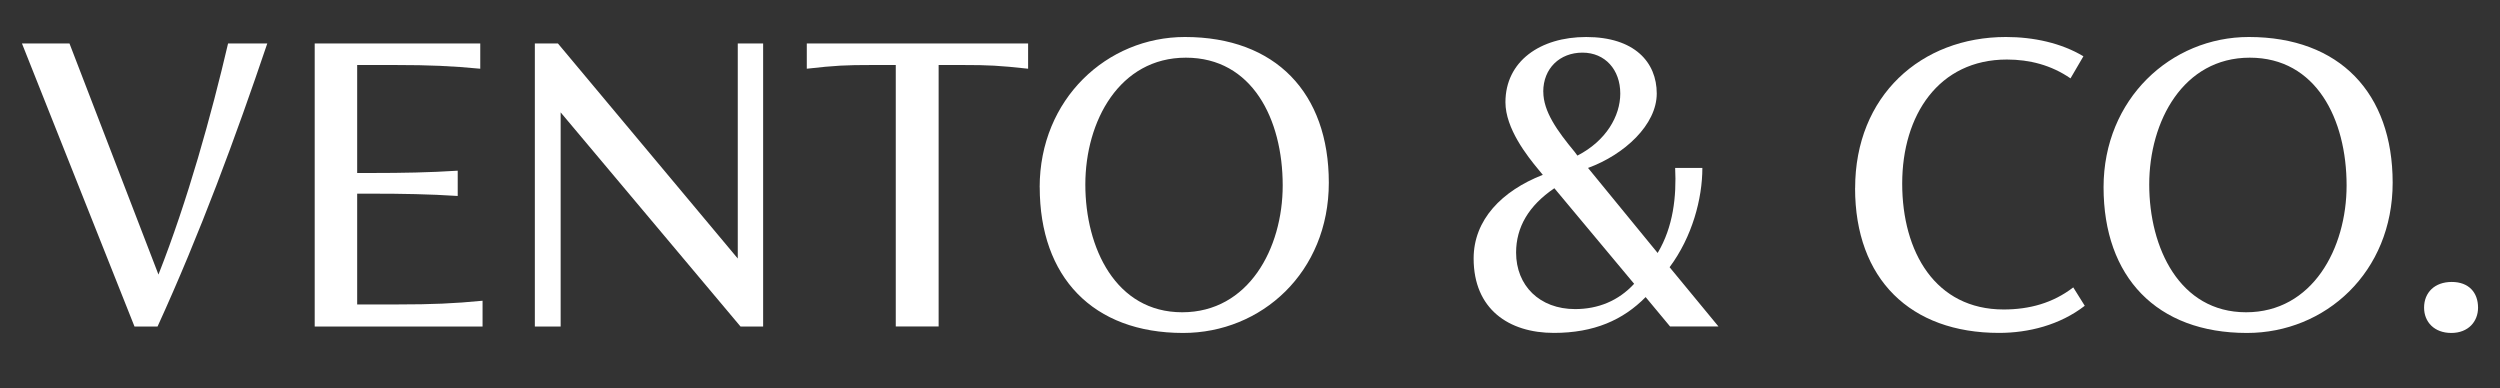
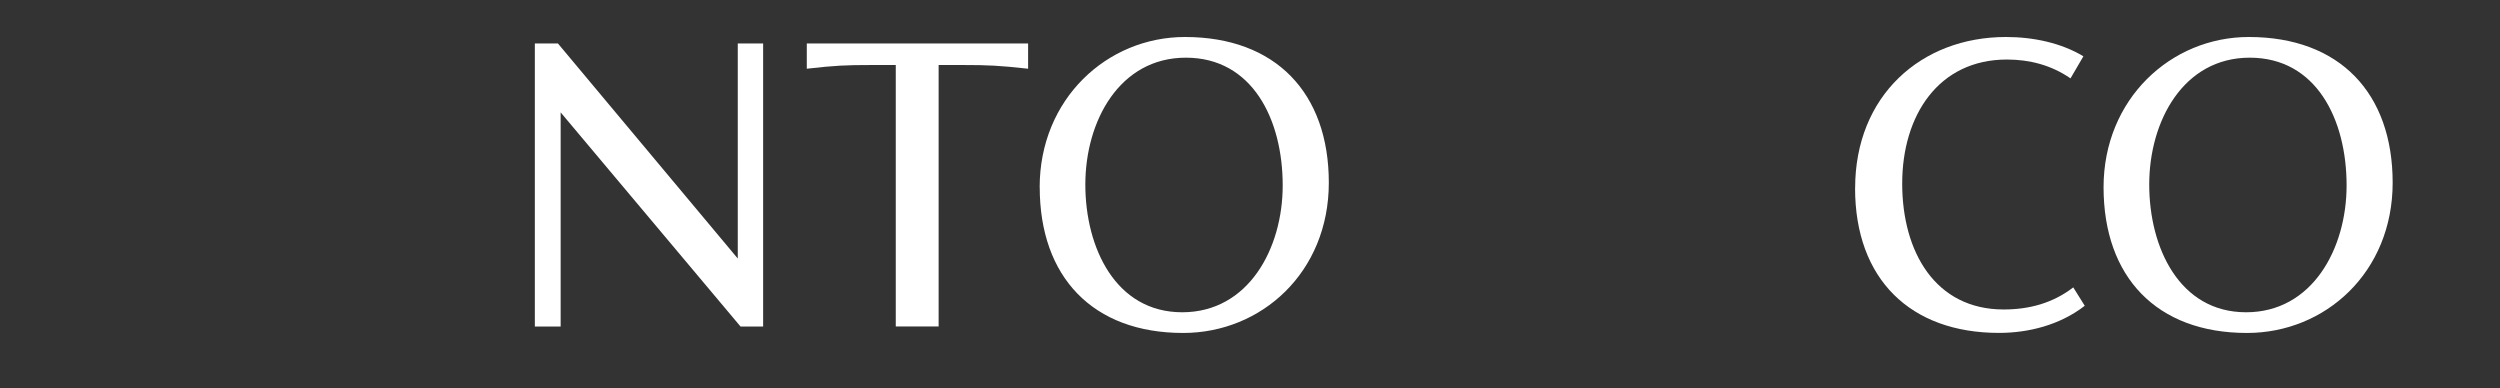
<svg xmlns="http://www.w3.org/2000/svg" id="Layer_1" version="1.1" viewBox="0 0 270.304 42">
  <rect x="0" y="0" width="270.304" height="42" fill="#333333" stroke="none" />
  <defs>
    <style>
      .st0 {
        fill: #fff;
      }
    </style>
  </defs>
  <g>
-     <path class="st0" d="M28.9,4.697c-3.391,10.036-7.279,20.57-11.865,30.606h-2.493L2.373,4.697h5.138l9.621,24.988c3.142-7.952,5.732-17.291,7.528-24.988,0,0,4.24,0,4.24,0Z" />
-     <path class="st0" d="M52.175,32.521v2.782h-18.149V4.697h17.901v2.733c-3.094-.297-5.532-.4-9.123-.4h-4.186v11.673h1.796c2.942,0,6.036-.048,9.075-.248v2.733c-3.039-.2-6.133-.248-9.075-.248h-1.796v11.976h4.44c3.591,0,6.036-.097,9.123-.4l-.006.006Z" />
    <path class="st0" d="M82.511,4.697v30.606h-2.445l-19.448-23.152v23.152h-2.79V4.697h2.493l19.448,23.255V4.697h2.742Z" />
    <path class="st0" d="M111.161,4.697v2.733c-3.142-.345-4.337-.4-6.982-.4h-2.693v28.267h-4.634V7.03h-2.693c-2.645,0-3.84.048-6.927.4v-2.733h23.93Z" />
    <path class="st0" d="M112.41,20.248c0-9.539,7.279-16.248,15.705-16.248,9.821,0,15.559,6.061,15.559,15.752s-7.279,16.248-15.753,16.248c-9.772,0-15.505-6.061-15.505-15.752h-.006ZM138.688,20.048c0-7.158-3.294-13.812-10.47-13.812s-10.87,6.855-10.87,13.715,3.288,13.812,10.47,13.812,10.87-6.909,10.87-13.715Z" />
    <path class="st0" d="M200.58,20.345c0-9.988,7.128-16.345,16.305-16.345,2.991,0,5.981.648,8.377,2.085l-1.395,2.388c-2.093-1.442-4.44-2.036-6.879-2.036-7.376,0-11.319,6.012-11.319,13.412s3.591,13.612,10.967,13.612c2.79,0,5.332-.697,7.528-2.388l1.244,1.988c-2.693,2.085-6.084,2.933-9.275,2.933-9.572,0-15.559-5.812-15.559-15.648h.006Z" />
    <path class="st0" d="M227.44,20.248c0-9.539,7.279-16.248,15.705-16.248,9.821,0,15.553,6.061,15.553,15.752s-7.279,16.248-15.753,16.248c-9.772,0-15.505-6.061-15.505-15.752h0ZM253.718,20.048c0-7.158-3.288-13.812-10.47-13.812s-10.87,6.855-10.87,13.715,3.288,13.812,10.47,13.812,10.87-6.909,10.87-13.715Z" />
-     <path class="st0" d="M262.095,33.267c0-1.642,1.146-2.782,2.991-2.782s2.845,1.145,2.845,2.782c0,1.491-1.049,2.733-2.893,2.733s-2.942-1.194-2.942-2.733Z" />
  </g>
-   <path class="st0" d="M180.574,35.303l-2.645-3.182c-2.445,2.485-5.587,3.873-9.924,3.873-4.883,0-8.674-2.582-8.674-8.048,0-4.176,3.039-7.303,7.479-9.042l-.449-.545c-1.244-1.491-3.591-4.473-3.591-7.303,0-4.424,3.743-7.055,8.729-7.055,5.235,0,7.631,2.733,7.631,6.109s-3.488,6.606-7.431,8.048l7.528,9.194c1.692-2.83,2.044-6.109,1.893-9.194h2.942c0,3.327-1.098,7.455-3.543,10.733l5.283,6.406h-5.235l.006.006ZM176.686,30.685l-8.626-10.333c-2.79,1.891-4.137,4.224-4.137,6.958,0,3.576,2.542,6.109,6.381,6.109,2.493,0,4.689-.897,6.381-2.733h0ZM166.865,9.915c0,2.133,1.498,4.224,3.391,6.509l.297.4c3.094-1.588,4.634-4.273,4.634-6.709,0-2.582-1.644-4.424-4.088-4.424s-4.24,1.691-4.24,4.224h.006Z" />
</svg>